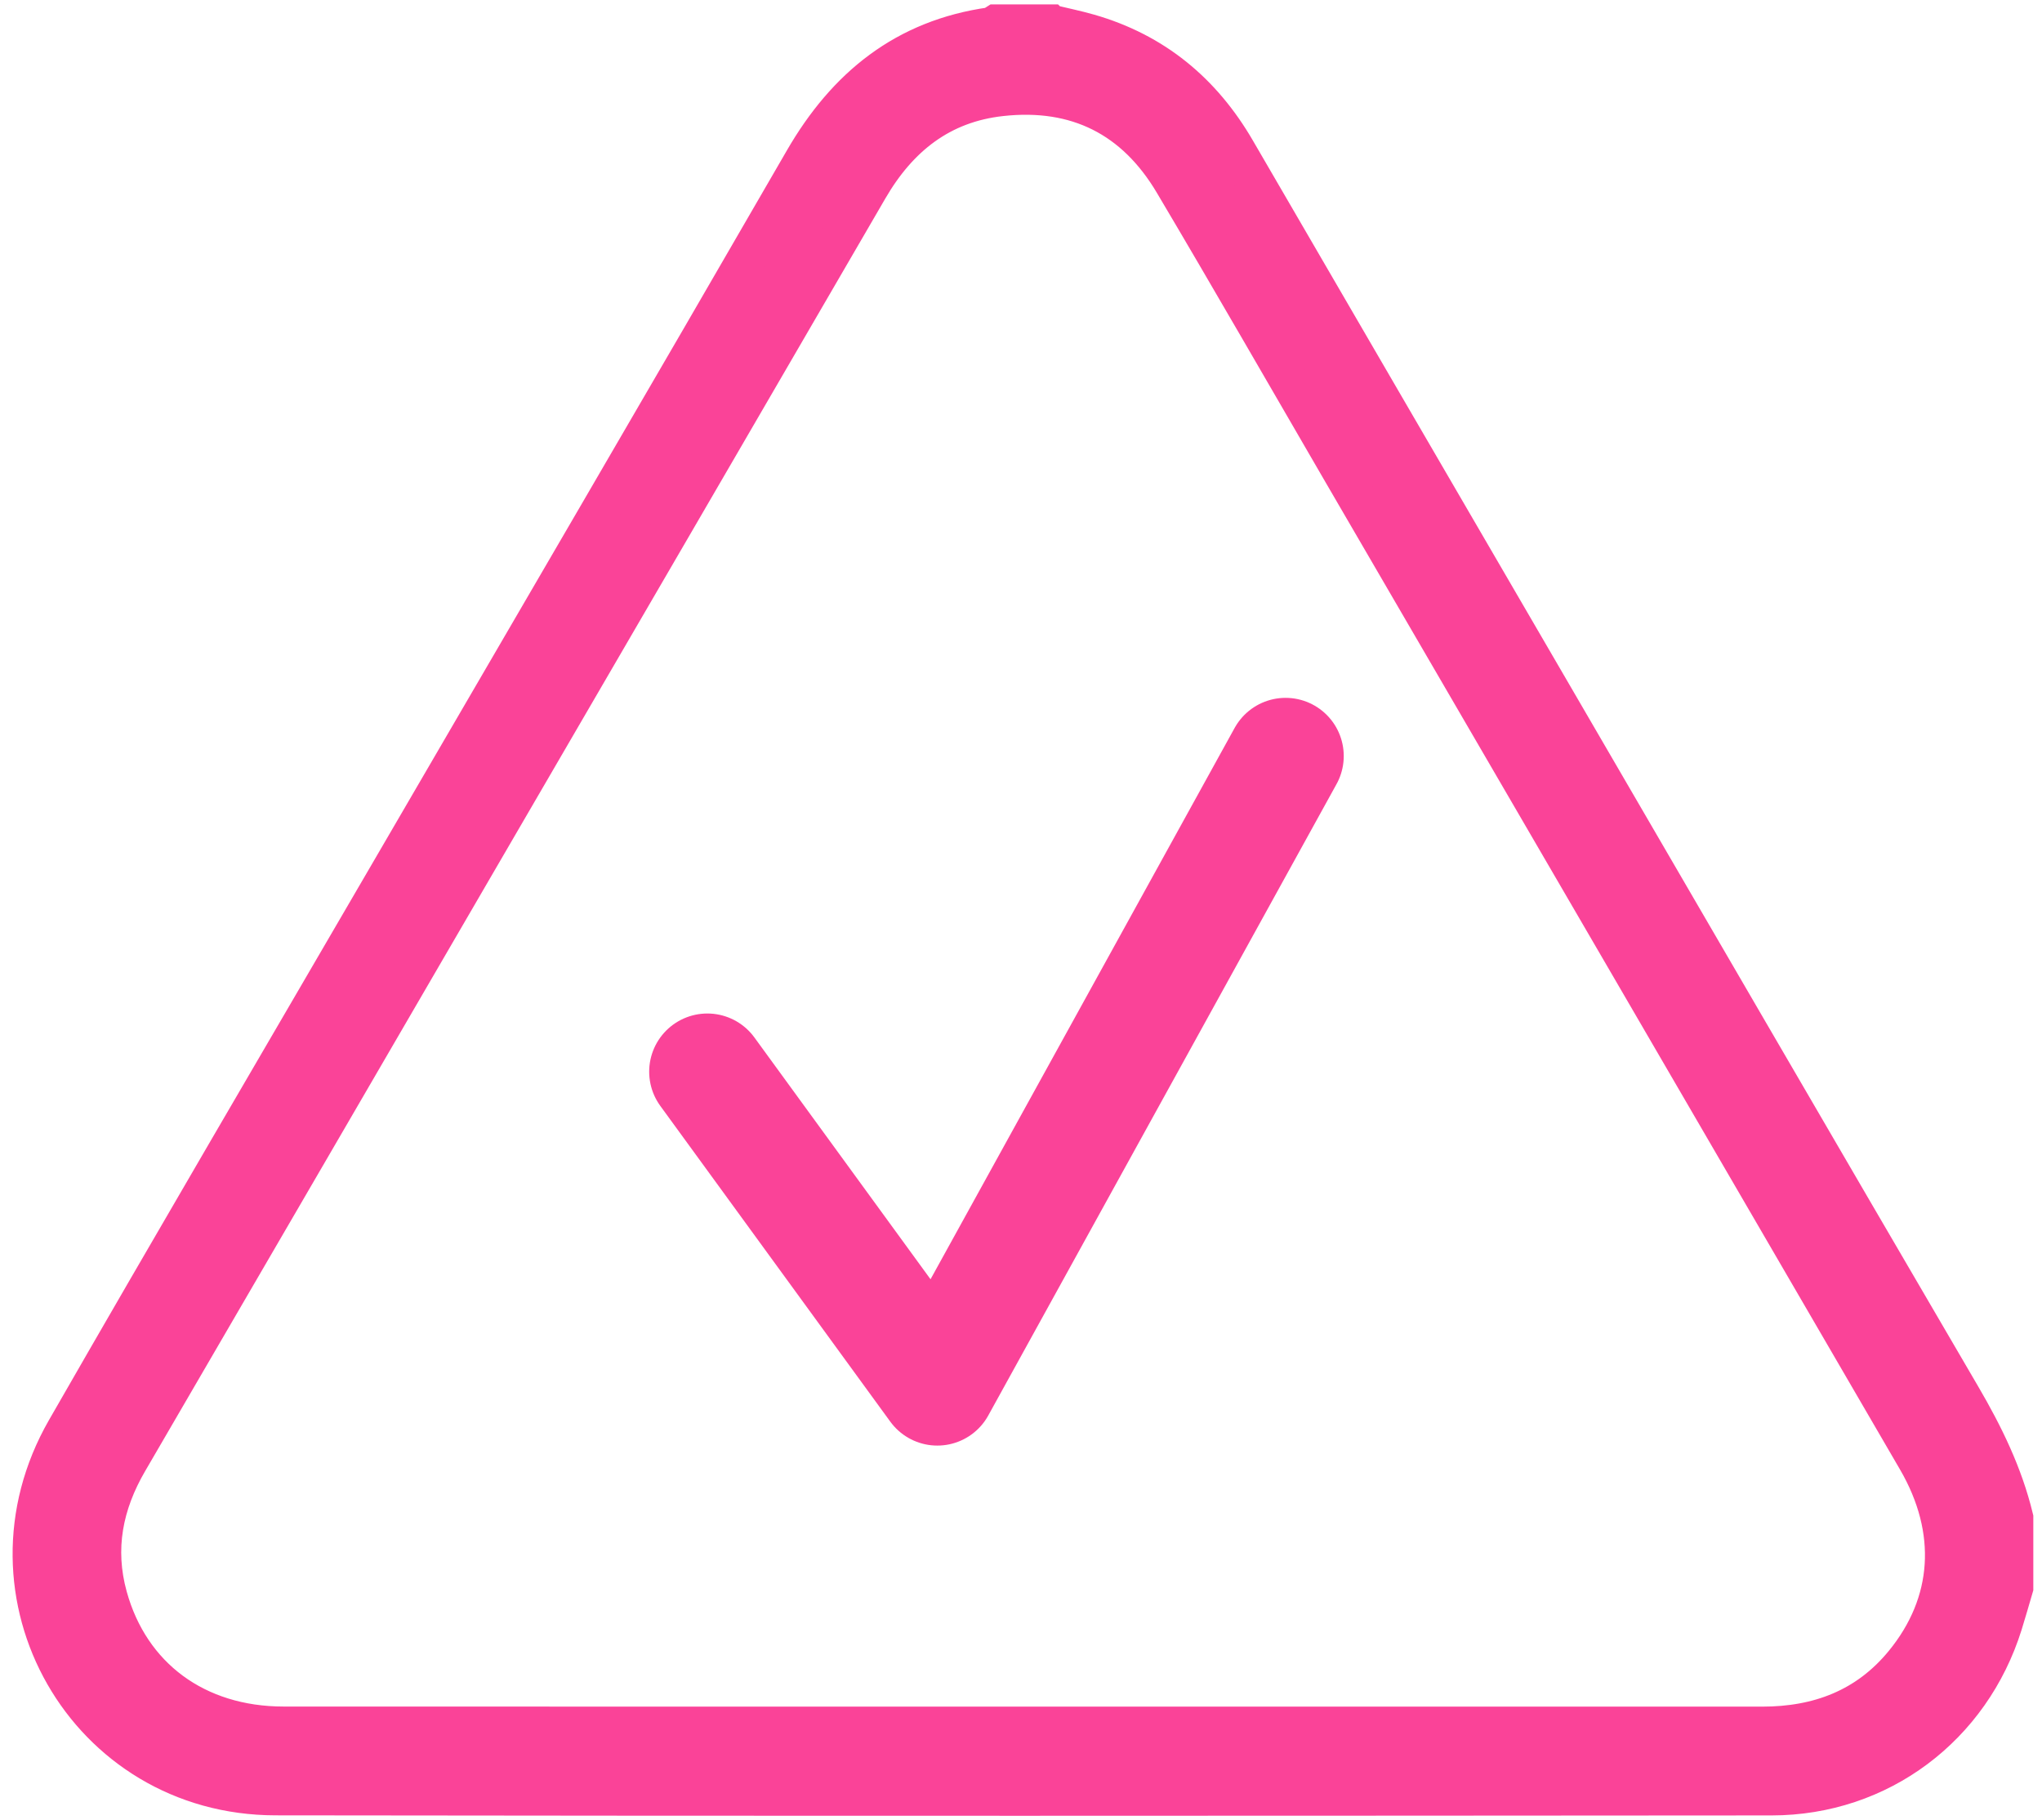
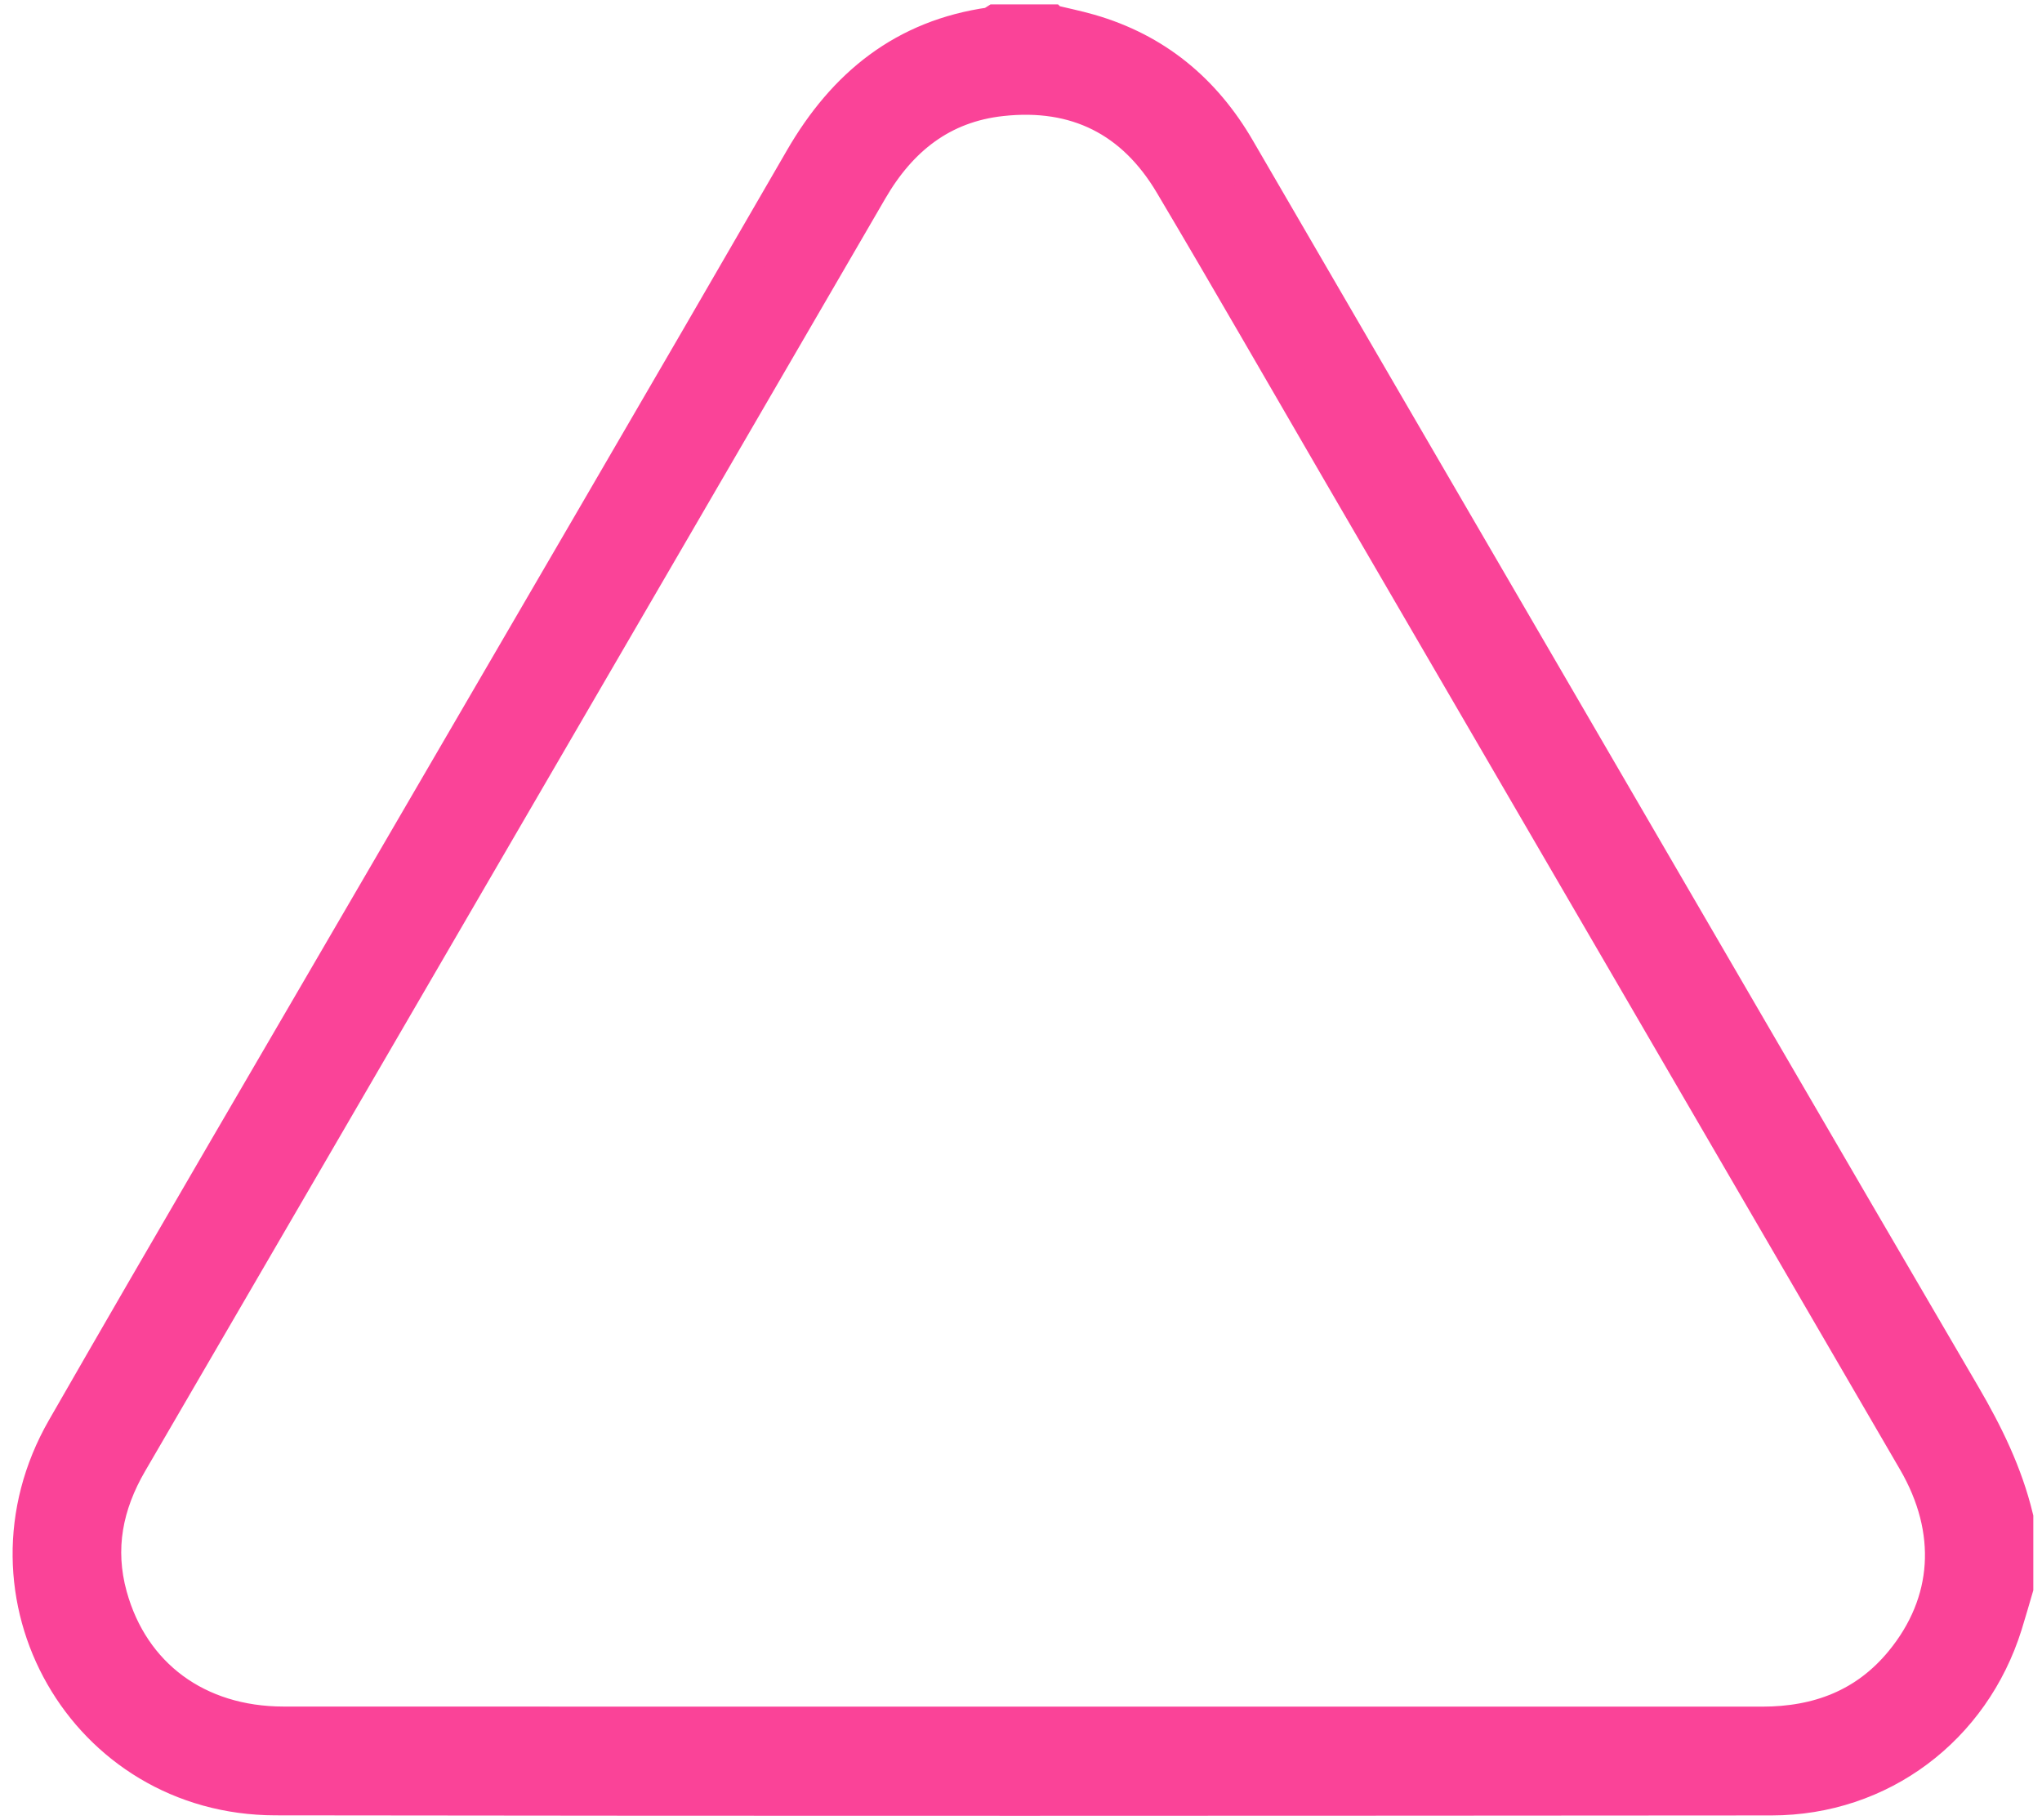
<svg xmlns="http://www.w3.org/2000/svg" width="92" height="82" viewBox="0 0 92 82" fill="none">
-   <path d="M47.311 1.075C47.897 1.217 48.487 1.336 49.064 1.502C51.998 2.346 54.17 4.147 55.695 6.775C60.179 14.497 64.675 22.212 69.166 29.931C75.569 40.931 81.96 51.938 88.385 62.924C89.397 64.656 90.262 66.426 90.735 68.378V71.516C90.573 72.064 90.419 72.612 90.249 73.156C88.797 77.804 84.682 80.907 79.817 80.911C57.349 80.927 34.88 80.939 12.409 80.907C3.885 80.895 -1.299 71.835 2.963 64.41C7.772 56.031 12.663 47.701 17.521 39.351C23.75 28.645 30.004 17.952 36.201 7.226C38.121 3.901 40.783 1.743 44.646 1.199C44.725 1.189 44.795 1.117 44.868 1.073C45.682 1.073 46.497 1.073 47.309 1.073L47.311 1.075ZM46.084 77.757C57.188 77.757 68.289 77.755 79.392 77.757C81.94 77.757 84.125 76.935 85.769 74.931C87.985 72.231 88.2 68.932 86.36 65.766C77.727 50.919 69.086 36.08 60.448 21.239C57.925 16.902 55.428 12.547 52.868 8.233C51.129 5.304 48.512 3.985 45.108 4.359C42.382 4.657 40.484 6.176 39.133 8.502C33.321 18.513 27.495 28.517 21.674 38.523C16.378 47.627 11.087 56.731 5.785 65.832C4.668 67.749 4.265 69.759 4.866 71.931C5.867 75.546 8.843 77.751 12.776 77.753C23.88 77.758 34.981 77.755 46.084 77.755V77.757Z" fill="#FA4398" stroke="#FA4398" stroke-width="1.747" stroke-miterlimit="10" />
-   <path d="M31.869 48.279L42.23 62.502L57.92 34.059" stroke="#FA4398" stroke-width="5.242" stroke-linecap="round" stroke-linejoin="round" />
+   <path d="M47.311 1.075C47.897 1.217 48.487 1.336 49.064 1.502C51.998 2.346 54.17 4.147 55.695 6.775C60.179 14.497 64.675 22.212 69.166 29.931C75.569 40.931 81.96 51.938 88.385 62.924C89.397 64.656 90.262 66.426 90.735 68.378V71.516C90.573 72.064 90.419 72.612 90.249 73.156C88.797 77.804 84.682 80.907 79.817 80.911C57.349 80.927 34.88 80.939 12.409 80.907C3.885 80.895 -1.299 71.835 2.963 64.41C7.772 56.031 12.663 47.701 17.521 39.351C23.75 28.645 30.004 17.952 36.201 7.226C38.121 3.901 40.783 1.743 44.646 1.199C44.725 1.189 44.795 1.117 44.868 1.073C45.682 1.073 46.497 1.073 47.309 1.073L47.311 1.075ZM46.084 77.757C57.188 77.757 68.289 77.755 79.392 77.757C81.94 77.757 84.125 76.935 85.769 74.931C87.985 72.231 88.2 68.932 86.36 65.766C77.727 50.919 69.086 36.08 60.448 21.239C57.925 16.902 55.428 12.547 52.868 8.233C51.129 5.304 48.512 3.985 45.108 4.359C42.382 4.657 40.484 6.176 39.133 8.502C33.321 18.513 27.495 28.517 21.674 38.523C16.378 47.627 11.087 56.731 5.785 65.832C4.668 67.749 4.265 69.759 4.866 71.931C5.867 75.546 8.843 77.751 12.776 77.753C23.88 77.758 34.981 77.755 46.084 77.755V77.757" fill="#FA4398" stroke="#FA4398" stroke-width="1.747" stroke-miterlimit="10" />
</svg>